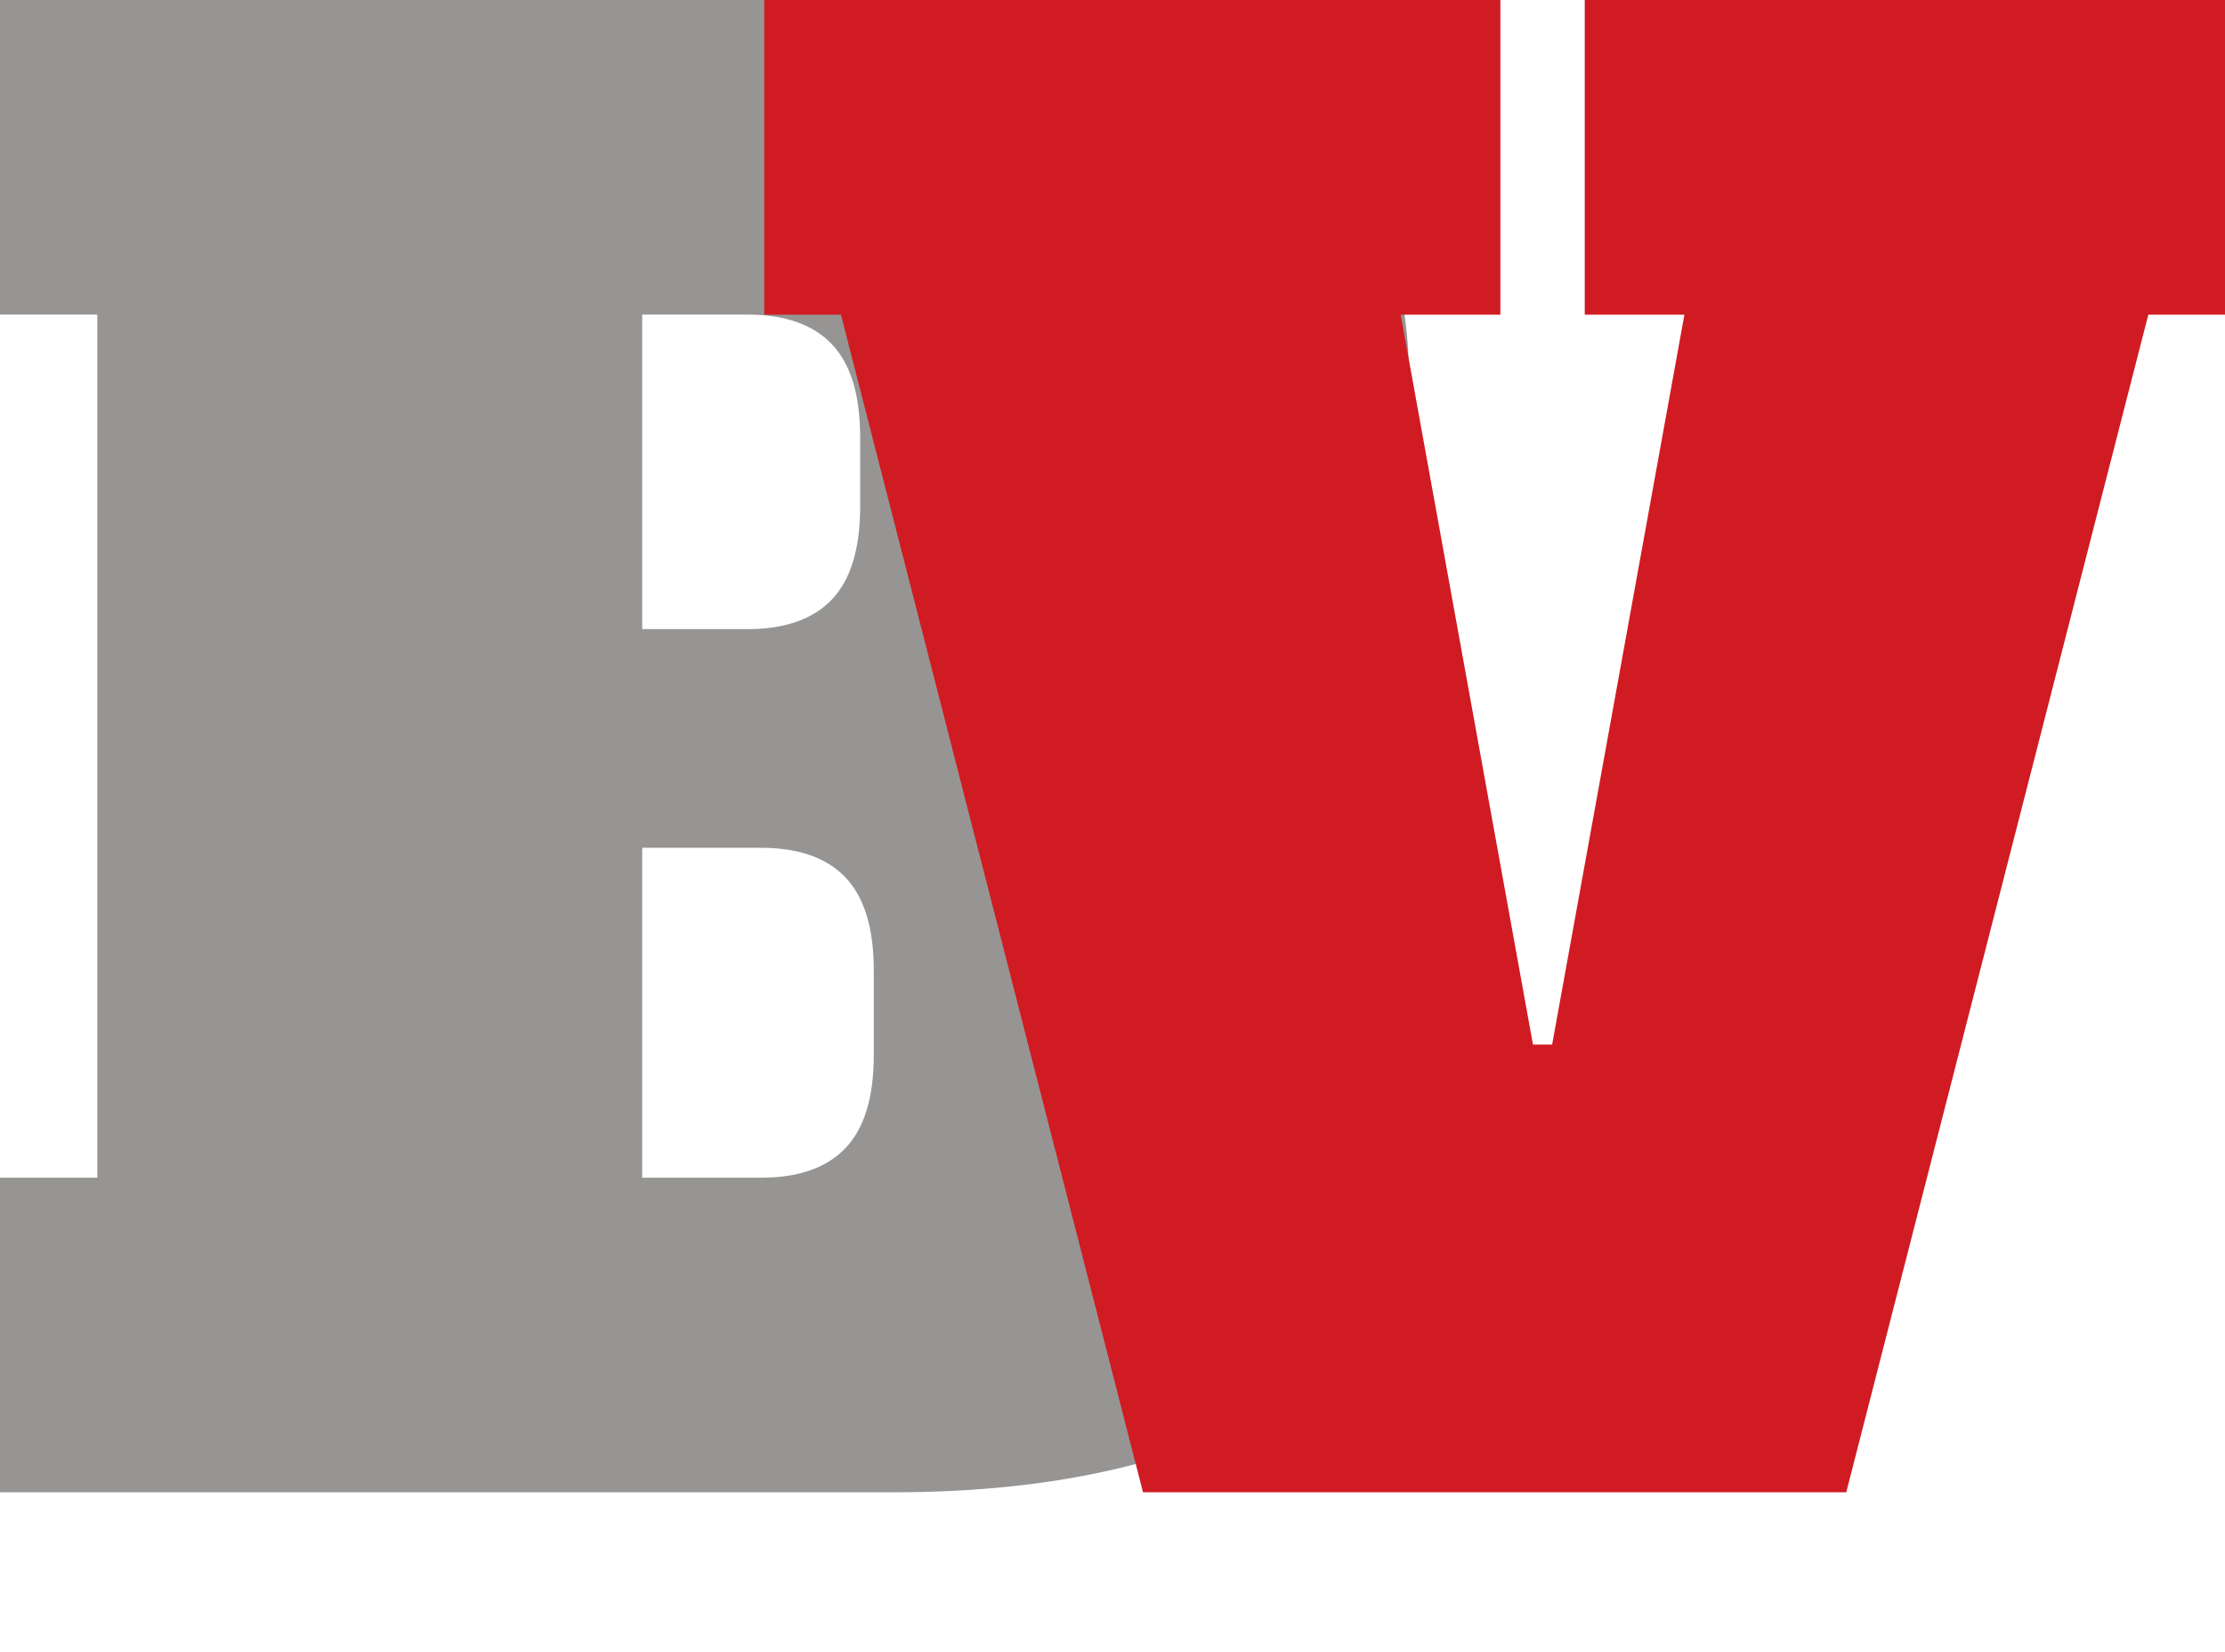
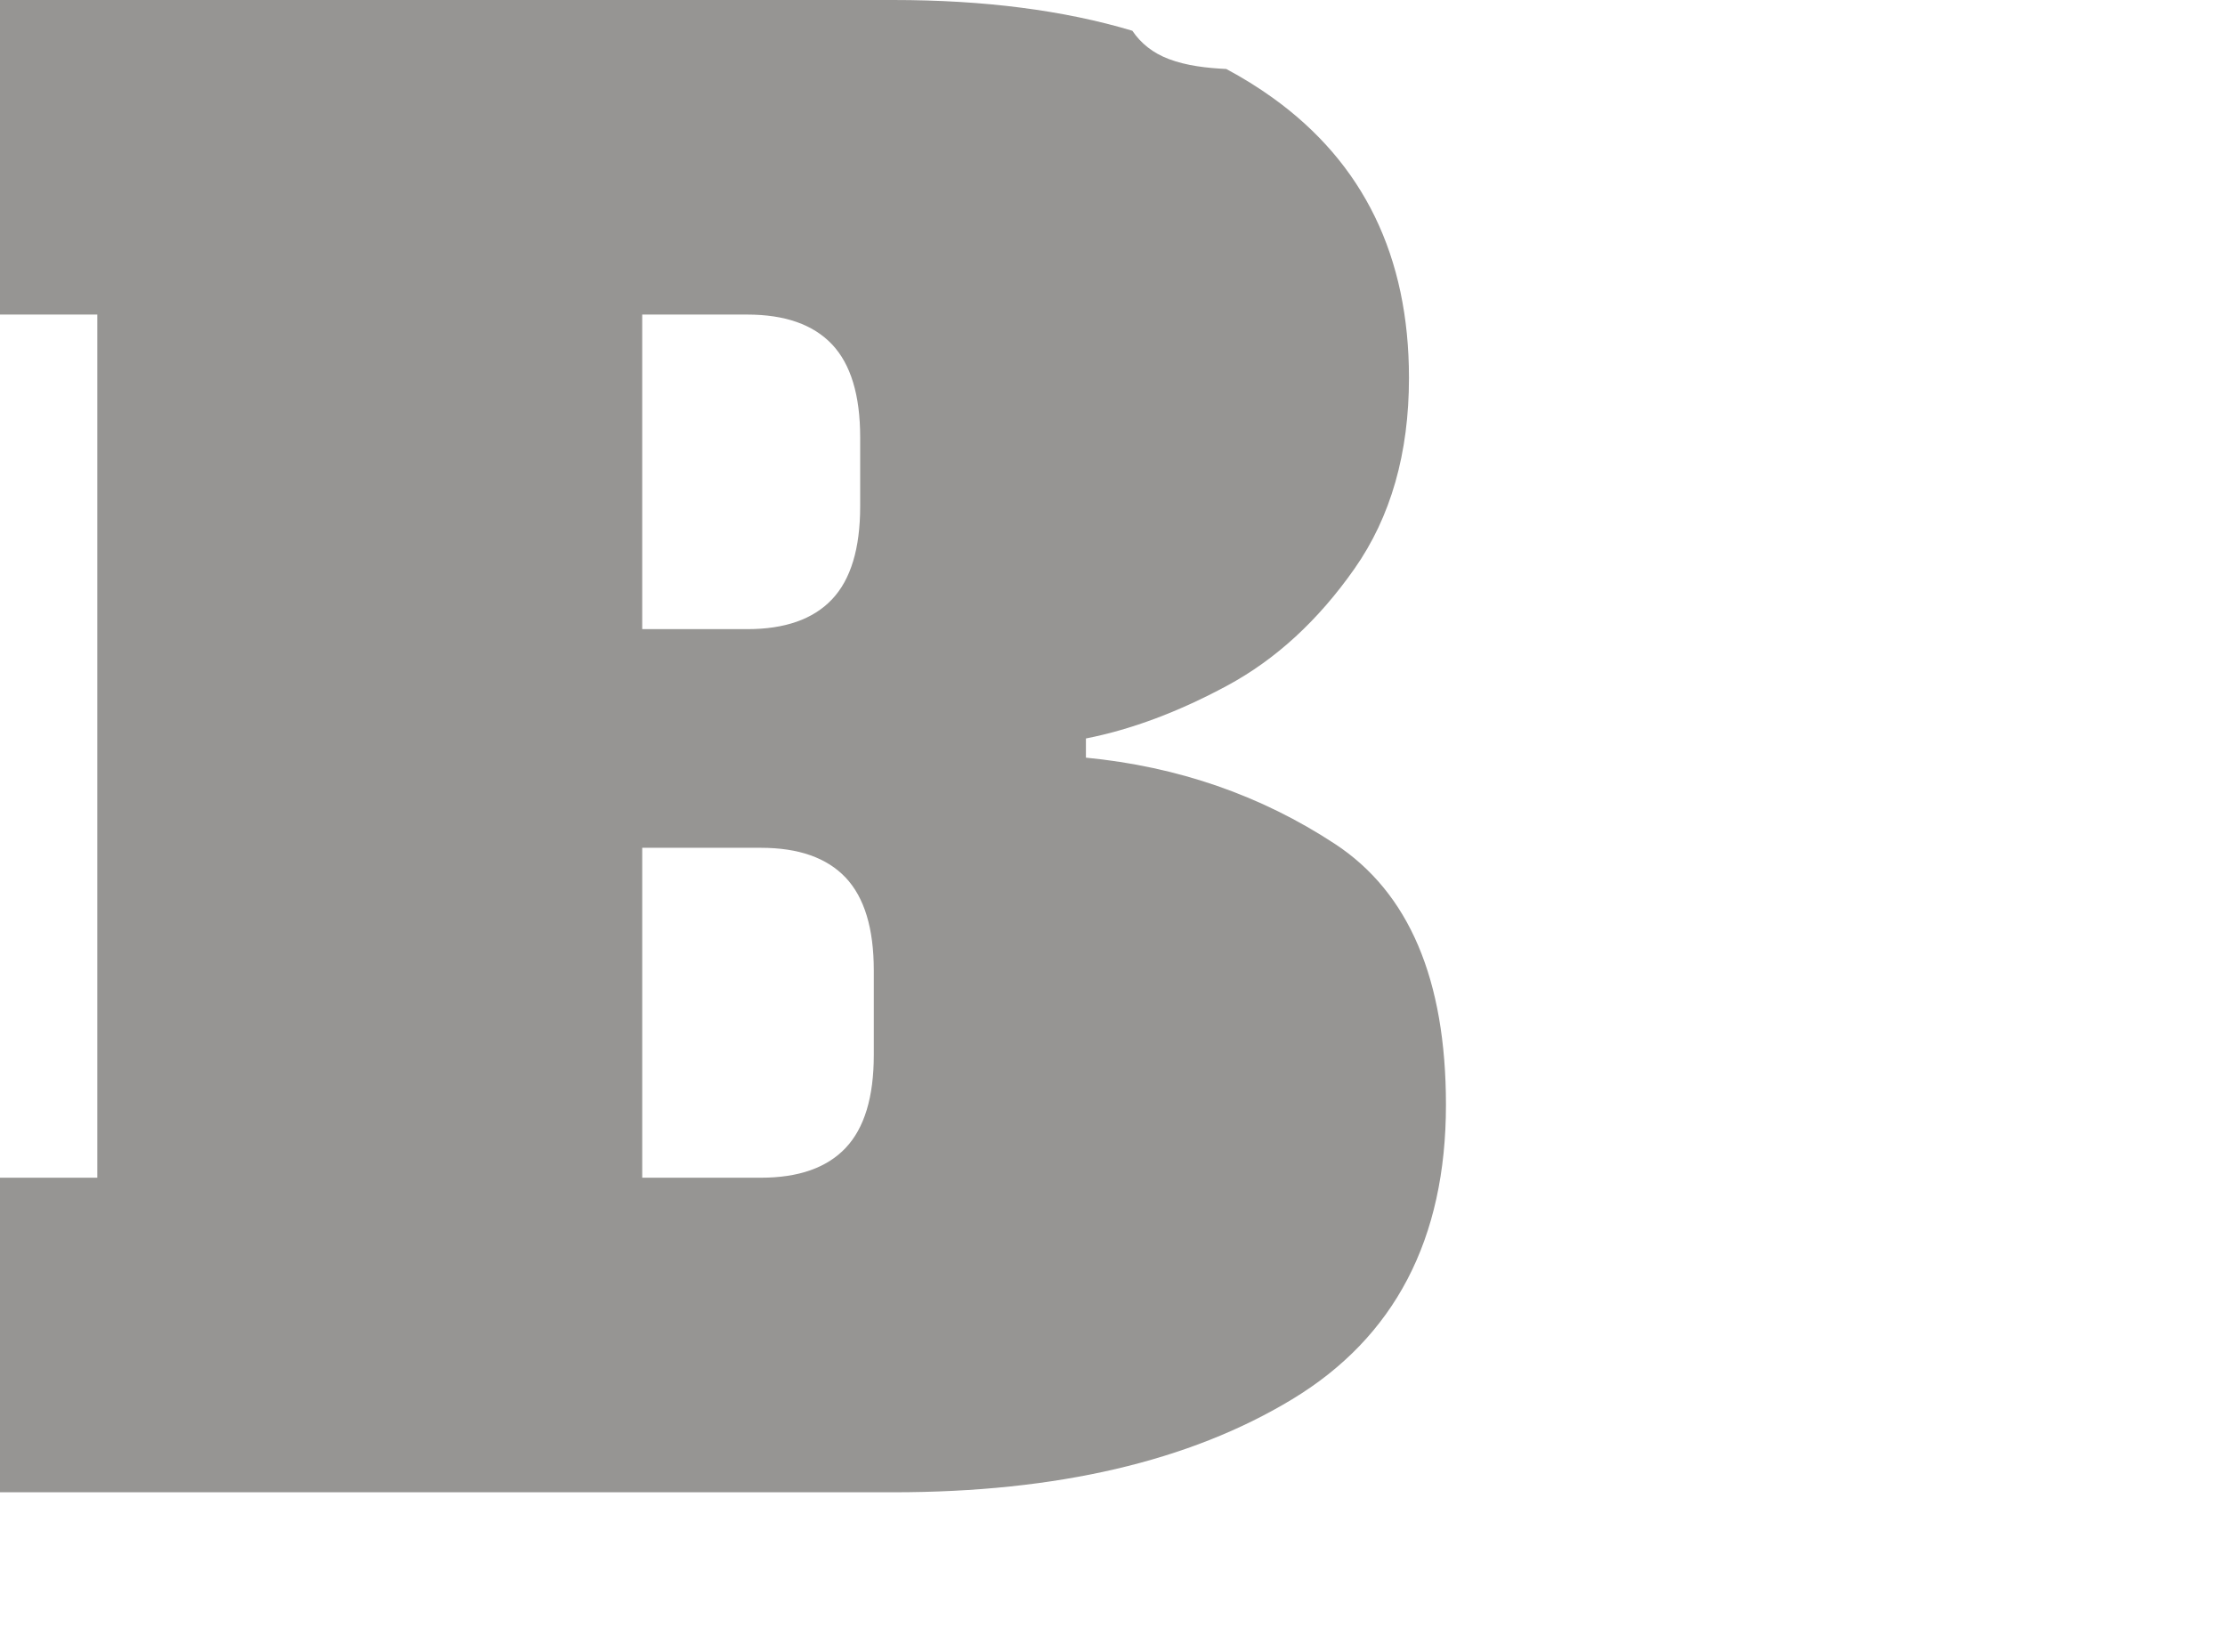
<svg xmlns="http://www.w3.org/2000/svg" id="Calque_1" data-name="Calque 1" viewBox="0 0 908.77 674.84">
  <defs>
    <style>
      .cls-1 {
        fill: #d01b22;
      }

      .cls-2 {
        fill: #969593;
      }
    </style>
  </defs>
  <path class="cls-2" d="m545.271,344.672c-30.204-19.841-64.122-31.591-101.741-35.251v-7.833c18.542-3.648,37.756-10.832,57.627-21.542,19.871-10.698,37.221-26.634,52.063-47.784,14.829-21.15,22.257-47.123,22.257-77.943,0-49.608-18.556-87.735-55.641-114.368-5.946-4.269-12.271-8.191-18.966-11.776-8.051-.406-16.164-1.302-23.494-4.068-6.455-2.436-11.432-6.41-14.878-11.548-27.975-8.371-60.526-12.559-97.658-12.559H0v128.469h39.743v352.505H0v128.469h364.839c66.768,0,121.078-12.655,162.945-37.993,41.855-25.324,62.795-65.409,62.795-120.243,0-51.174-15.103-86.682-45.308-106.535Zm-282.968-216.203h42.922c15.363,0,26.889,4.051,34.576,12.142,7.676,8.103,11.526,20.759,11.526,37.992v28.201c0,17.234-3.85,29.902-11.526,37.992-7.688,8.103-19.213,12.142-34.576,12.142h-42.922v-128.469Zm94.588,302.371c0,17.234-3.85,29.902-11.525,37.993-7.688,8.103-19.213,12.141-34.576,12.141h-48.486v-134.735h48.486c15.363,0,26.888,4.051,34.576,12.141,7.675,8.104,11.525,20.759,11.525,37.993v34.467Z" />
-   <path class="cls-1" d="m754.078,609.443l123.373-480.933h31.319V0h-261.508v128.51h40.713l-54.024,298.079h-7.829l-54.024-298.079h40.713V.297c-.034-.099-.064-.197-.092-.297h-300.563v128.51h31.318l123.373,480.933" />
</svg>